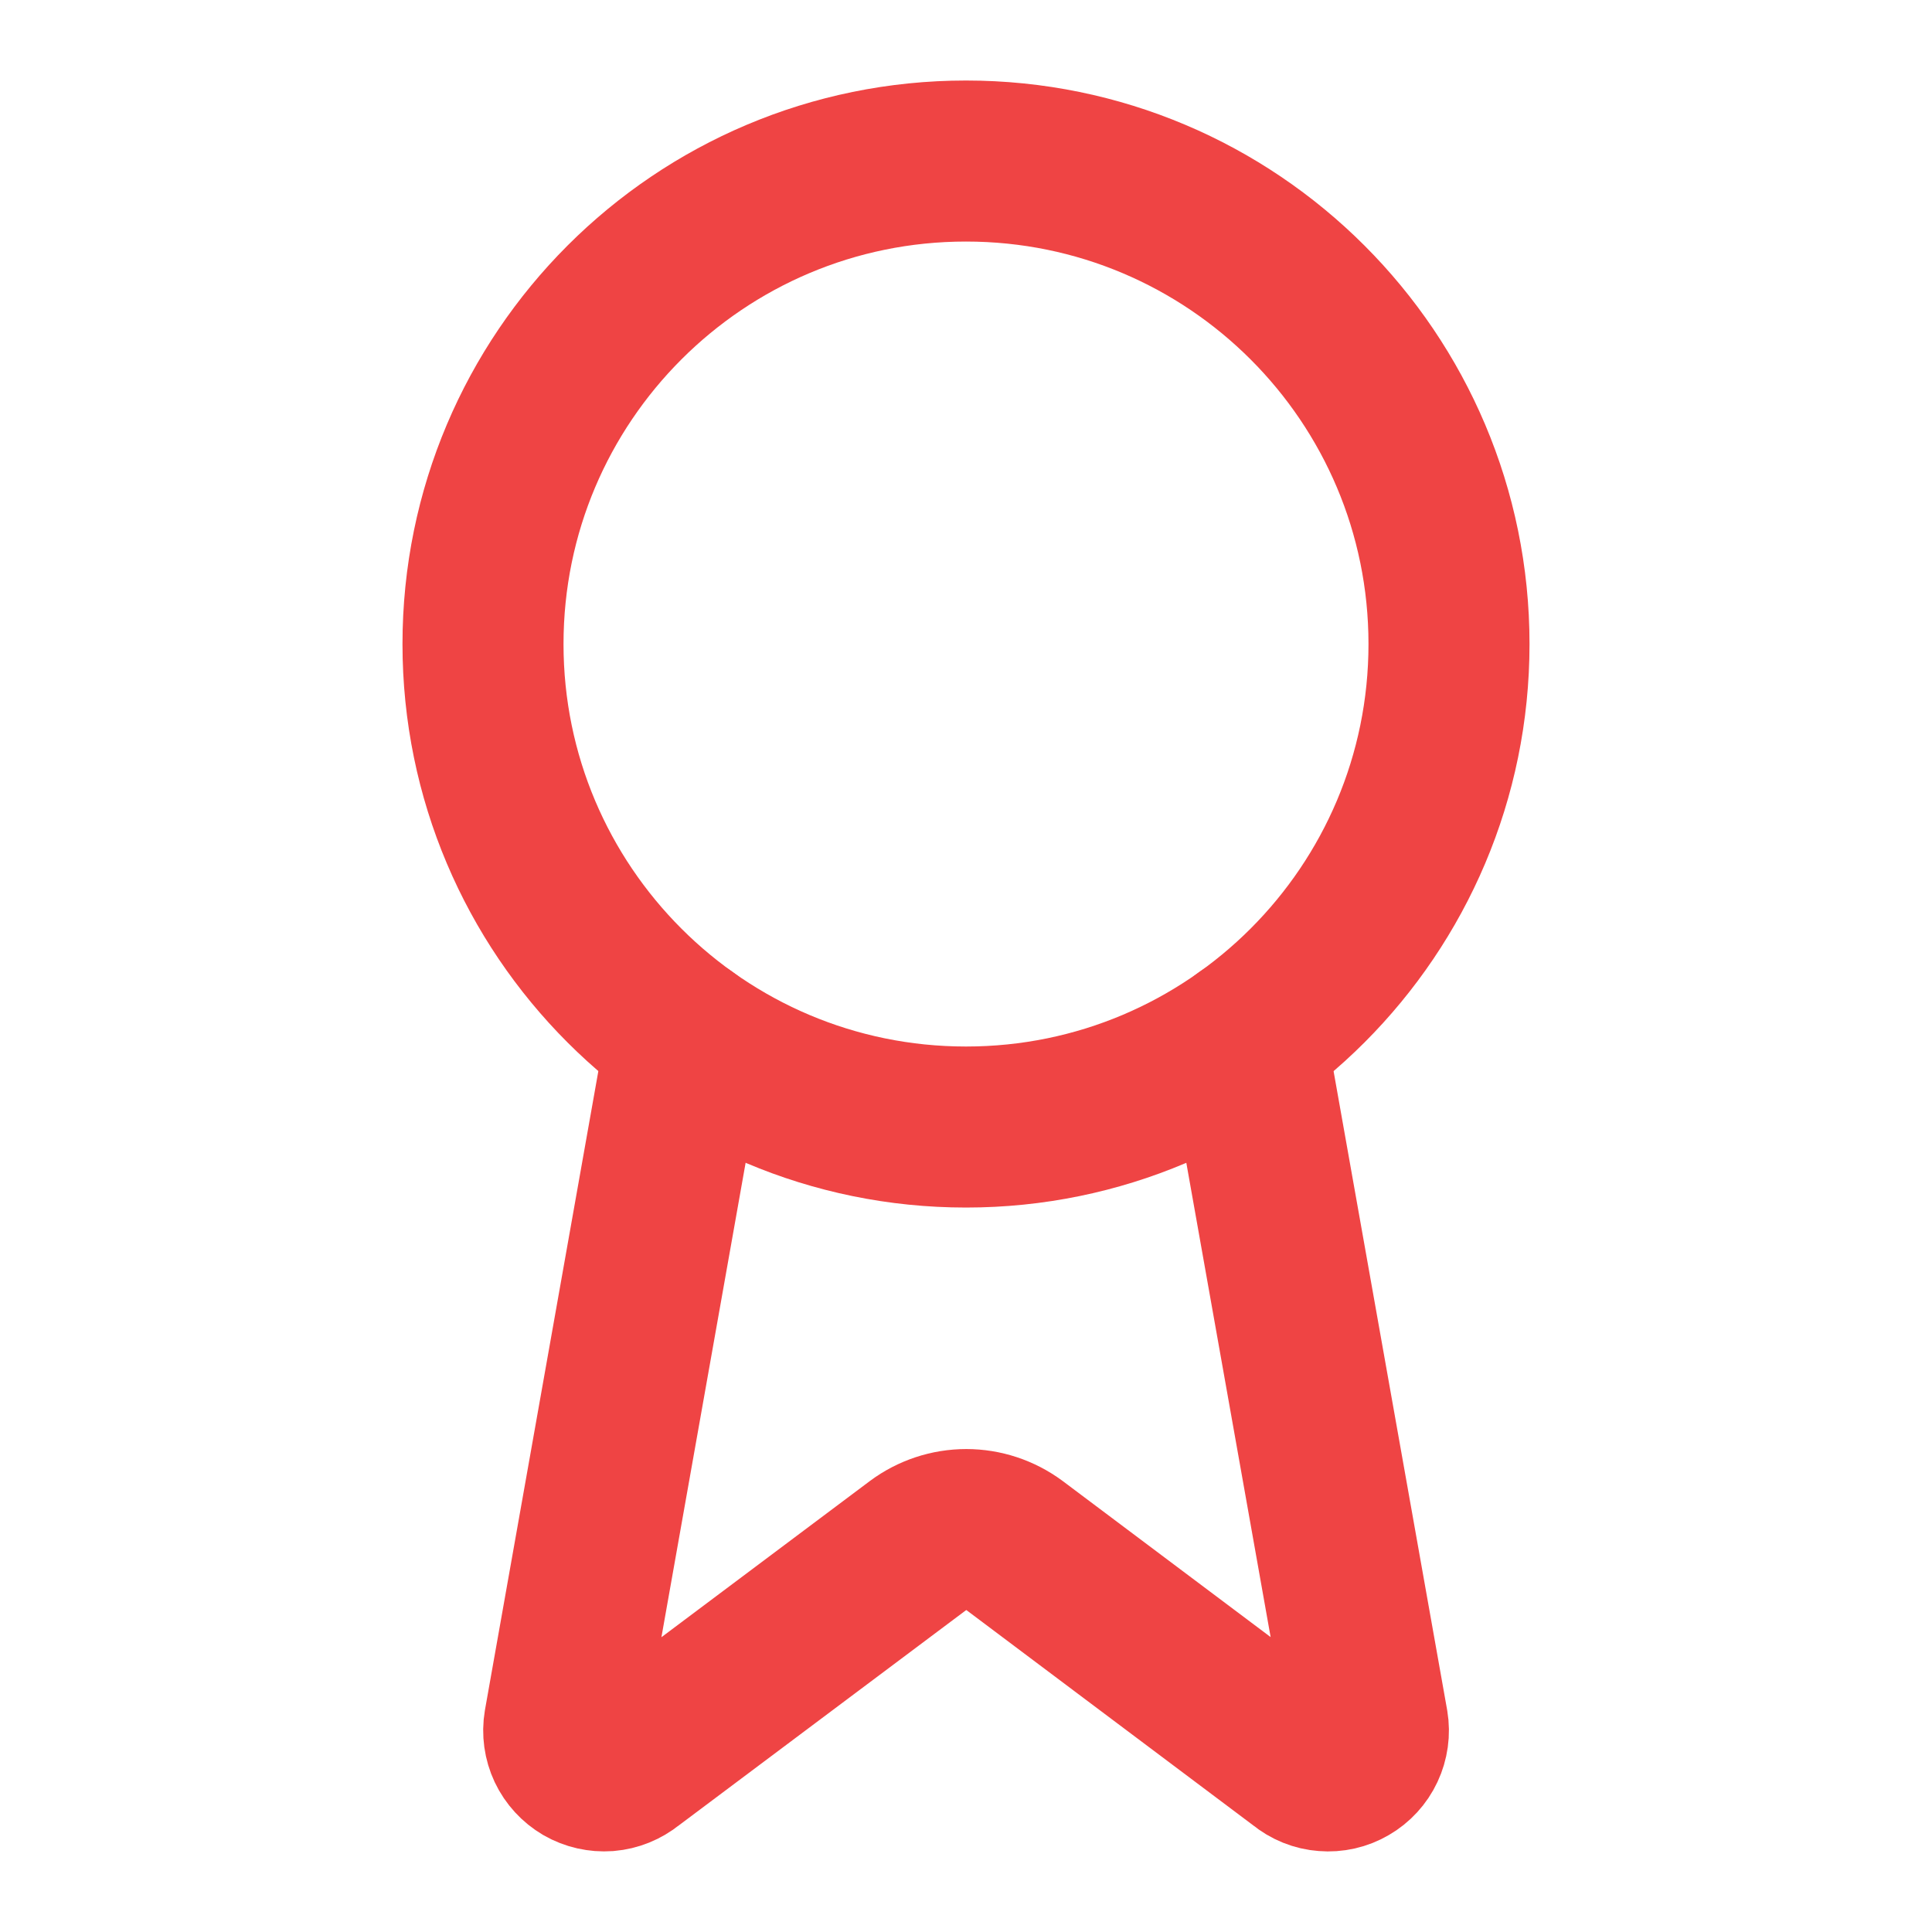
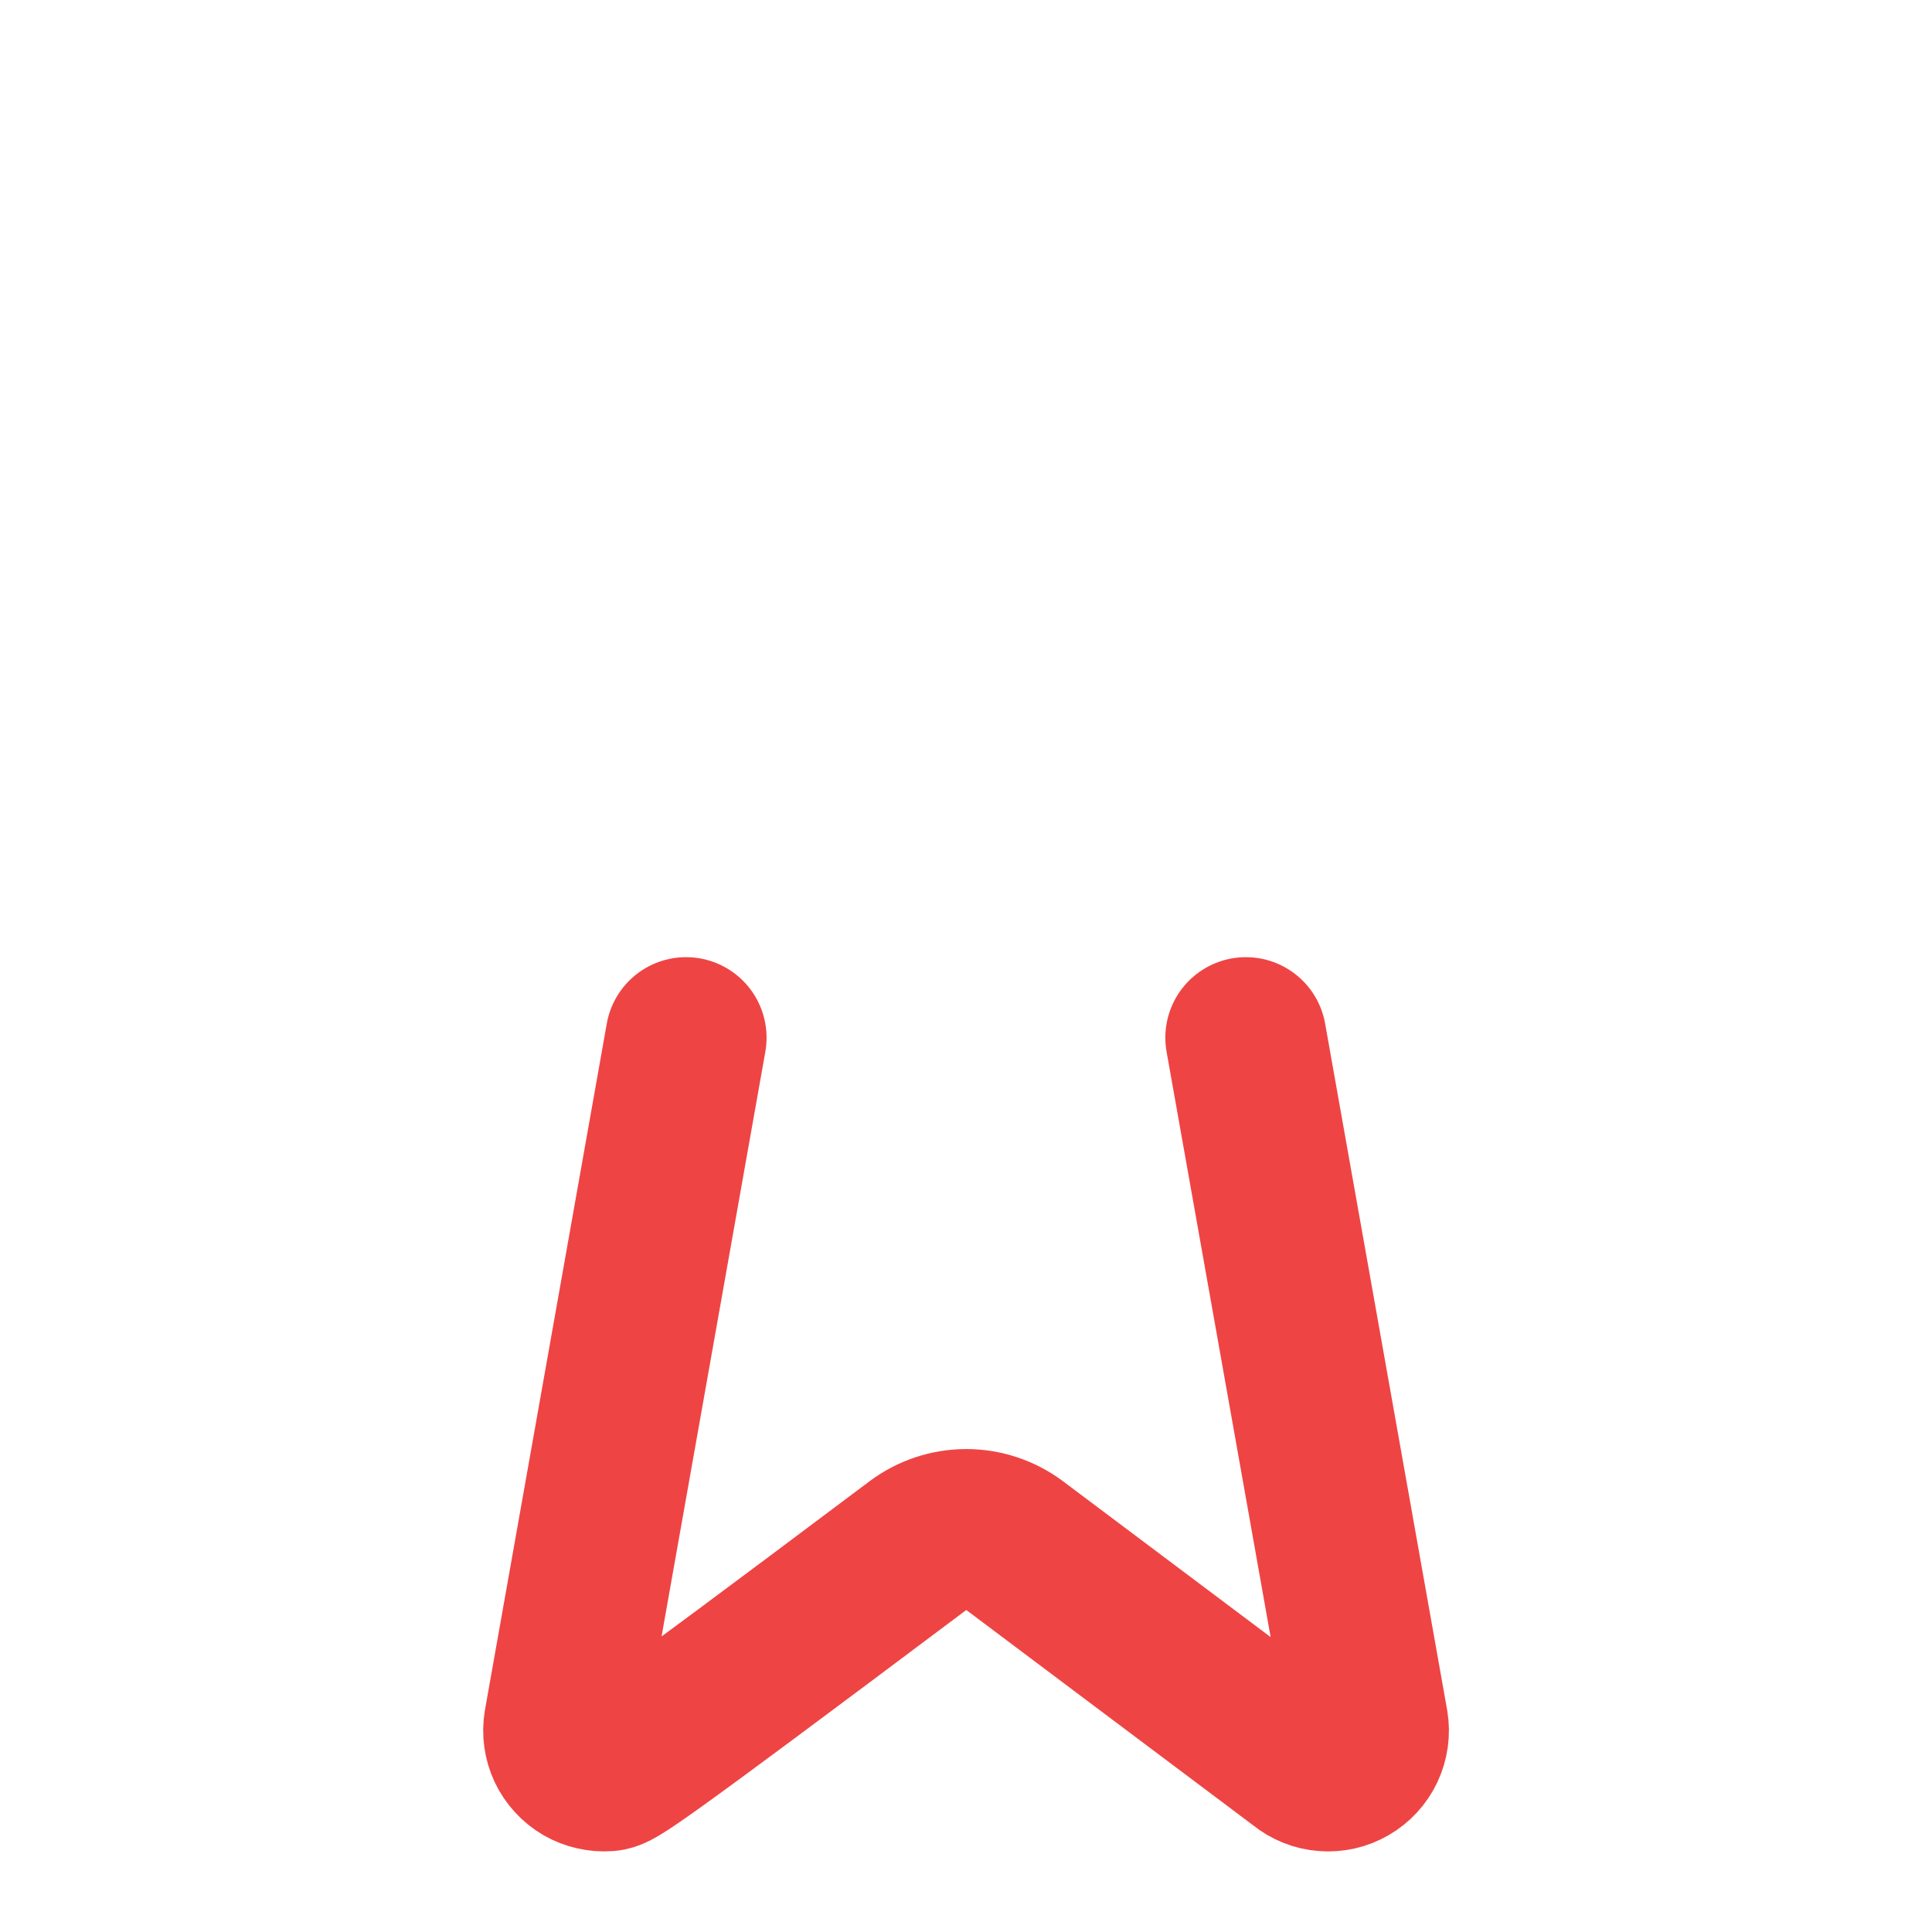
<svg xmlns="http://www.w3.org/2000/svg" width="20" height="20" viewBox="0 0 20 20" fill="none">
-   <path d="M12.897 10.742L14.16 17.847C14.174 17.93 14.162 18.016 14.126 18.093C14.09 18.17 14.031 18.234 13.958 18.276C13.885 18.319 13.8 18.338 13.716 18.331C13.631 18.325 13.55 18.292 13.485 18.238L10.502 15.999C10.357 15.892 10.182 15.834 10.003 15.834C9.823 15.834 9.648 15.892 9.504 15.999L6.516 18.238C6.45 18.291 6.37 18.324 6.285 18.331C6.201 18.337 6.116 18.318 6.043 18.276C5.97 18.233 5.911 18.169 5.875 18.093C5.839 18.016 5.827 17.93 5.841 17.847L7.102 10.742" stroke="#EF4444" stroke-width="1.667" stroke-linecap="round" stroke-linejoin="round" />
-   <path d="M10 11.667C12.761 11.667 15 9.428 15 6.667C15 3.905 12.761 1.667 10 1.667C7.239 1.667 5 3.905 5 6.667C5 9.428 7.239 11.667 10 11.667Z" stroke="#EF4444" stroke-width="1.667" stroke-linecap="round" stroke-linejoin="round" />
+   <path d="M12.897 10.742L14.16 17.847C14.174 17.93 14.162 18.016 14.126 18.093C14.09 18.17 14.031 18.234 13.958 18.276C13.885 18.319 13.8 18.338 13.716 18.331C13.631 18.325 13.55 18.292 13.485 18.238L10.502 15.999C10.357 15.892 10.182 15.834 10.003 15.834C9.823 15.834 9.648 15.892 9.504 15.999C6.45 18.291 6.37 18.324 6.285 18.331C6.201 18.337 6.116 18.318 6.043 18.276C5.97 18.233 5.911 18.169 5.875 18.093C5.839 18.016 5.827 17.93 5.841 17.847L7.102 10.742" stroke="#EF4444" stroke-width="1.667" stroke-linecap="round" stroke-linejoin="round" />
</svg>